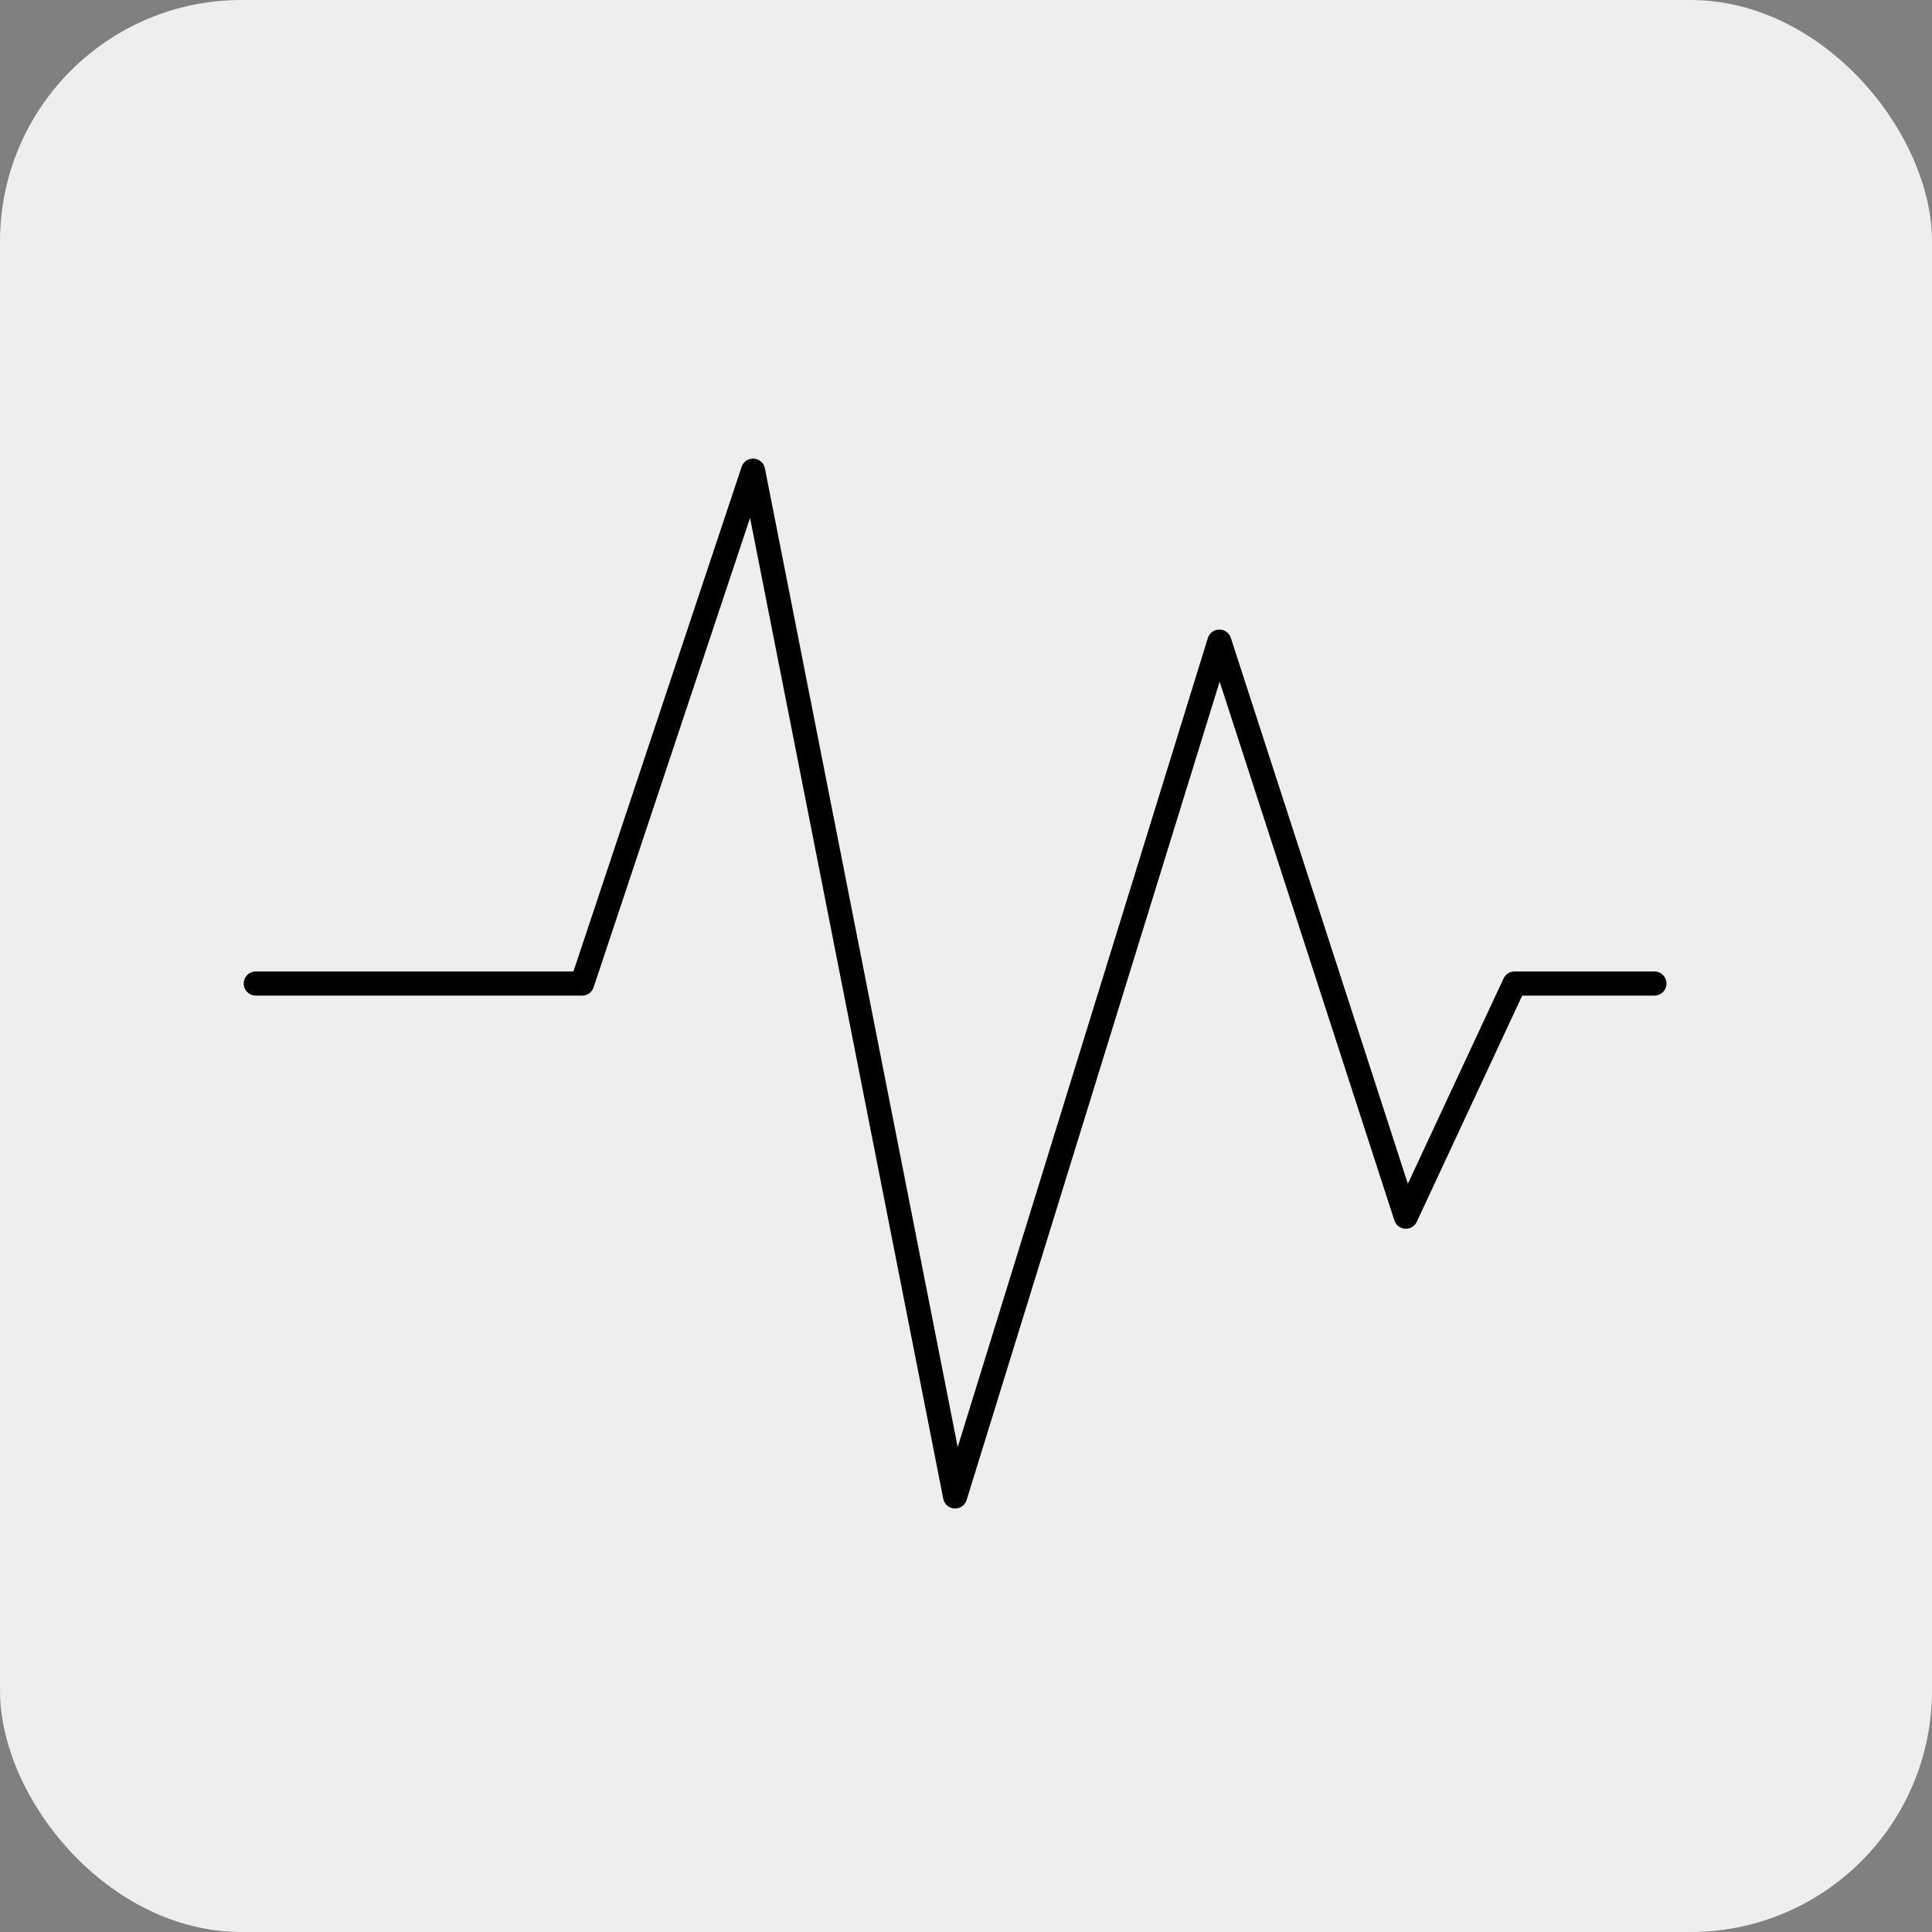
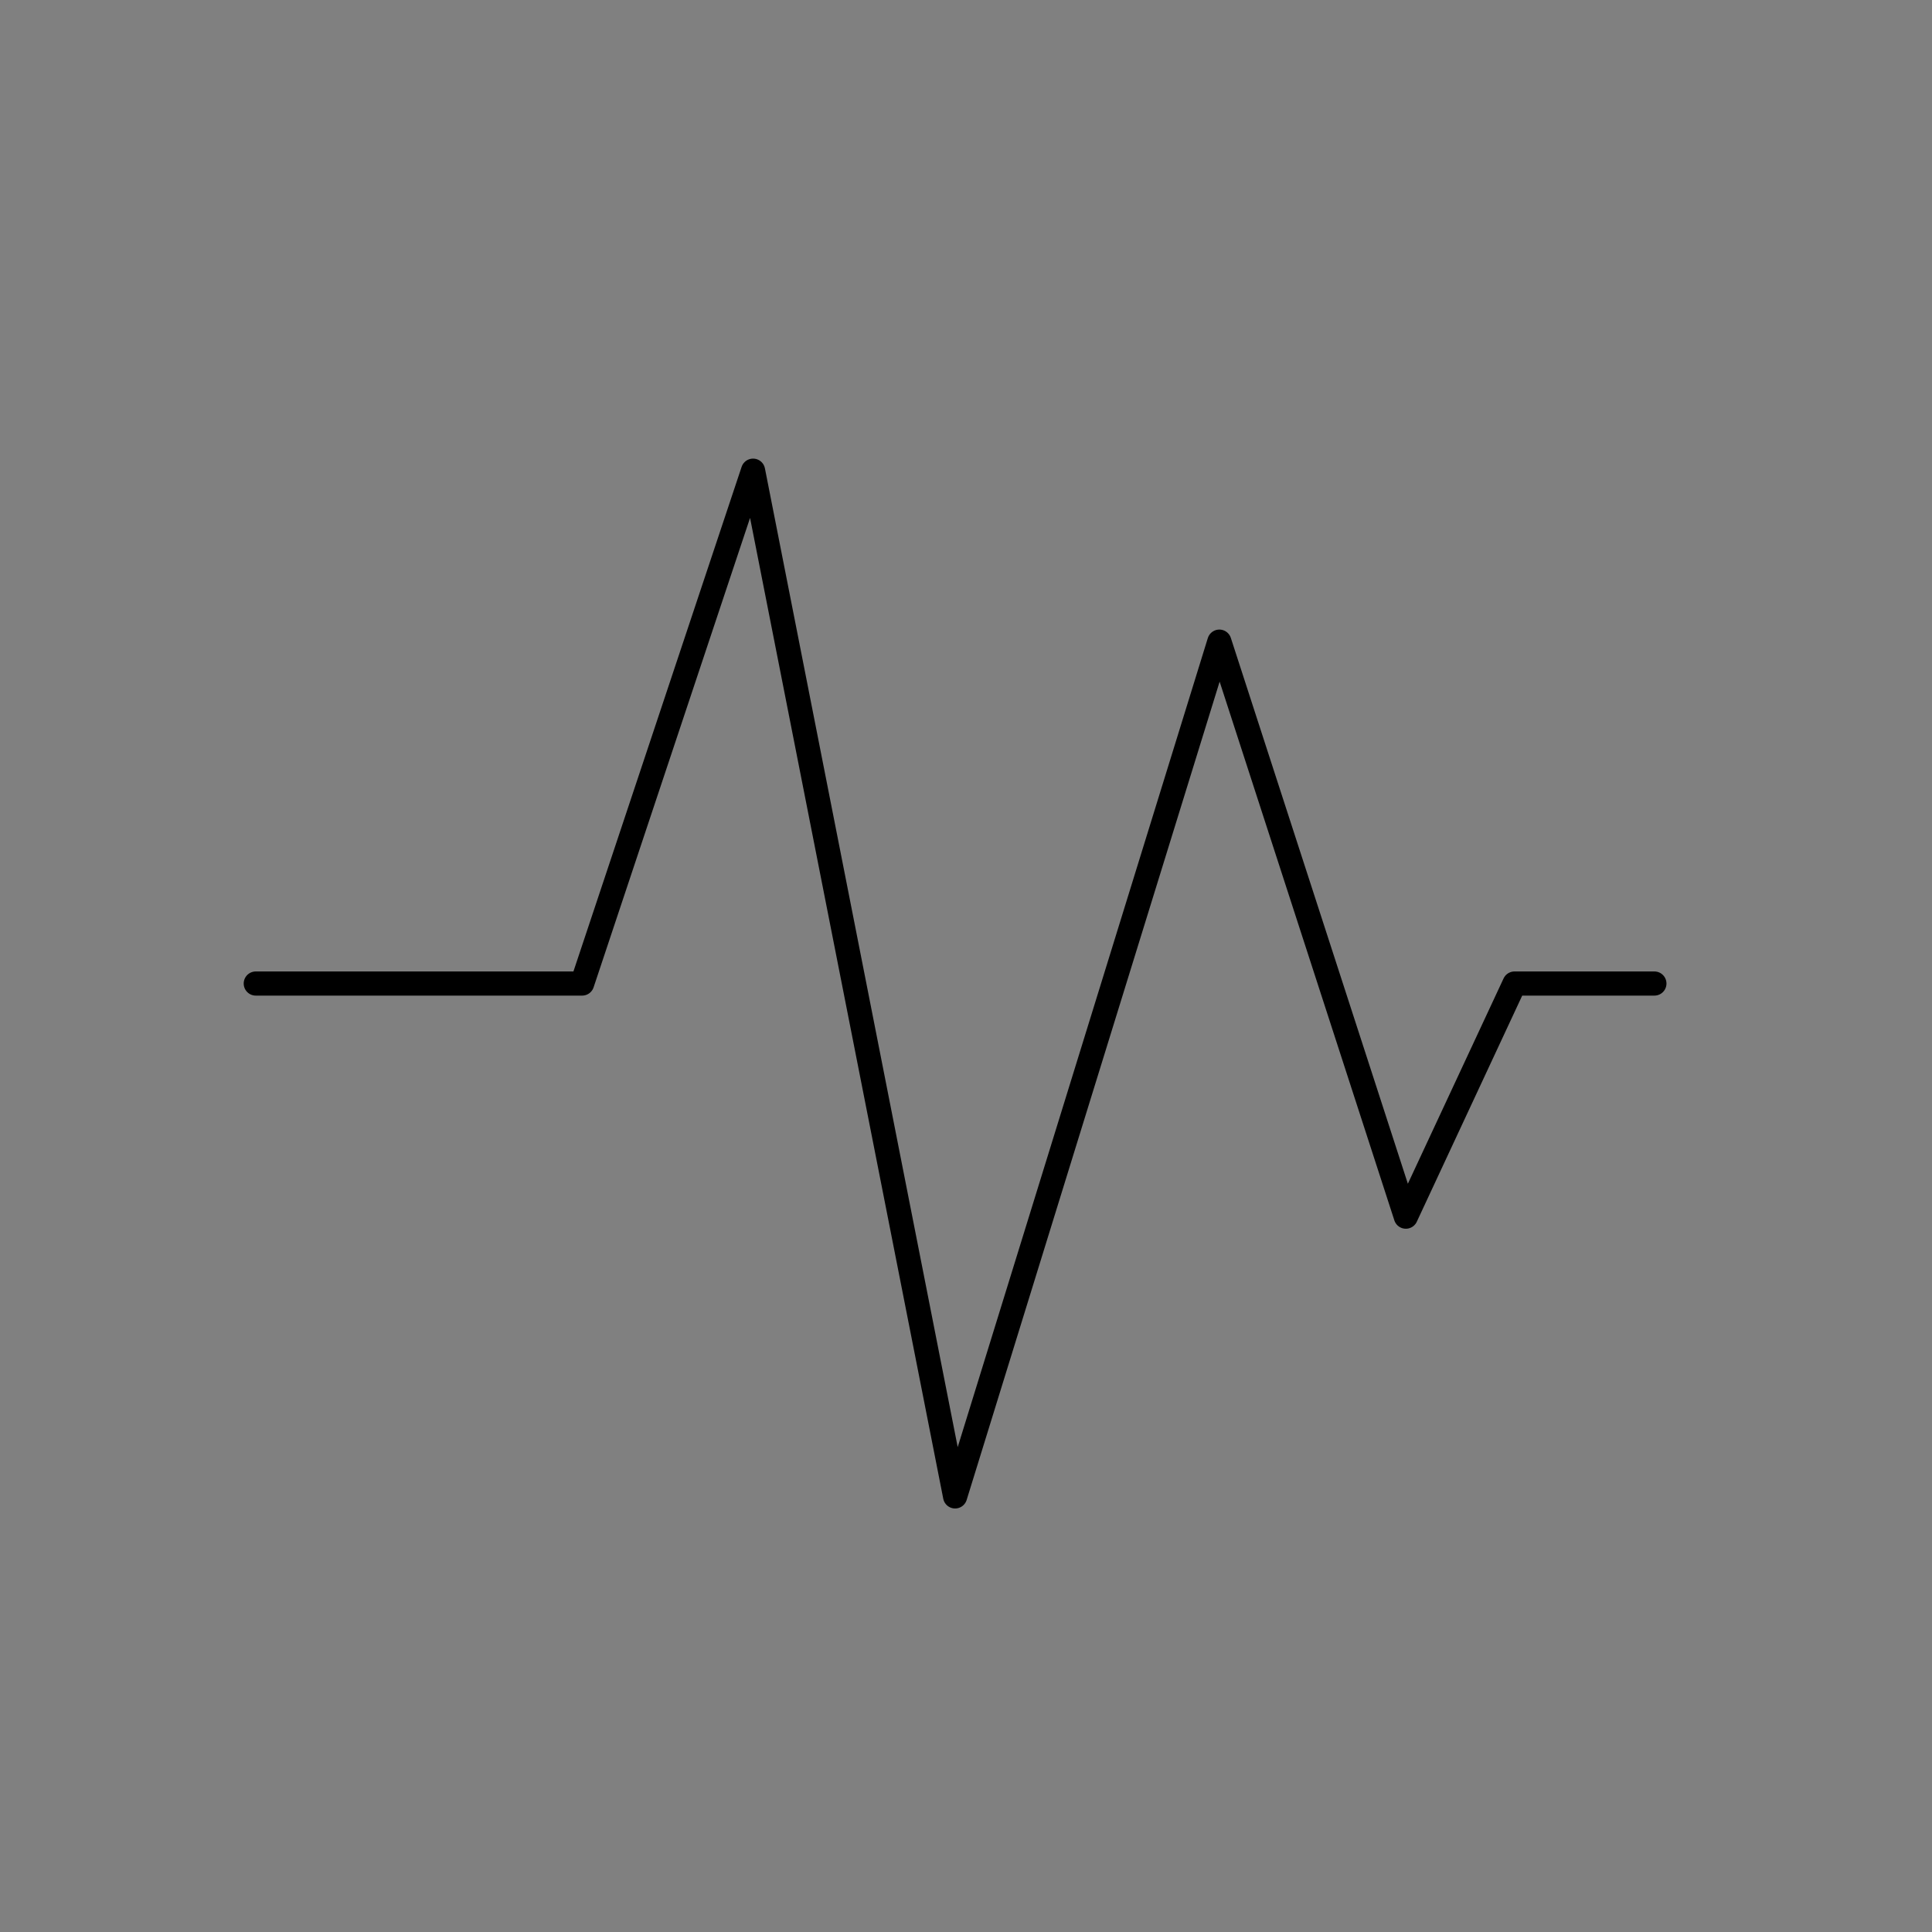
<svg xmlns="http://www.w3.org/2000/svg" width="80" height="80" viewBox="0 0 80 80">
  <rect x="0" y="0" width="80" height="80" fill="#808080" stroke="none" />
  <defs>
    <clipPath id="a">
      <rect width="59.325" height="43.881" fill="none" stroke="#000" stroke-width="1" />
    </clipPath>
  </defs>
  <g transform="translate(-416 -1624)">
-     <rect width="80" height="80" rx="10" transform="translate(416 1624)" fill="#eee" />
    <g transform="translate(425.887 1642.786)">
      <g clip-path="url(#a)">
        <path d="M3.5,24.736H17.014L24.092,3.5l8.366,42.473L43.4,10.579l7.722,23.81,4.5-9.653h5.792" transform="translate(-2.796 -2.796)" fill="none" stroke="#000" stroke-linecap="round" stroke-linejoin="round" stroke-width="1" />
      </g>
    </g>
  </g>
</svg>